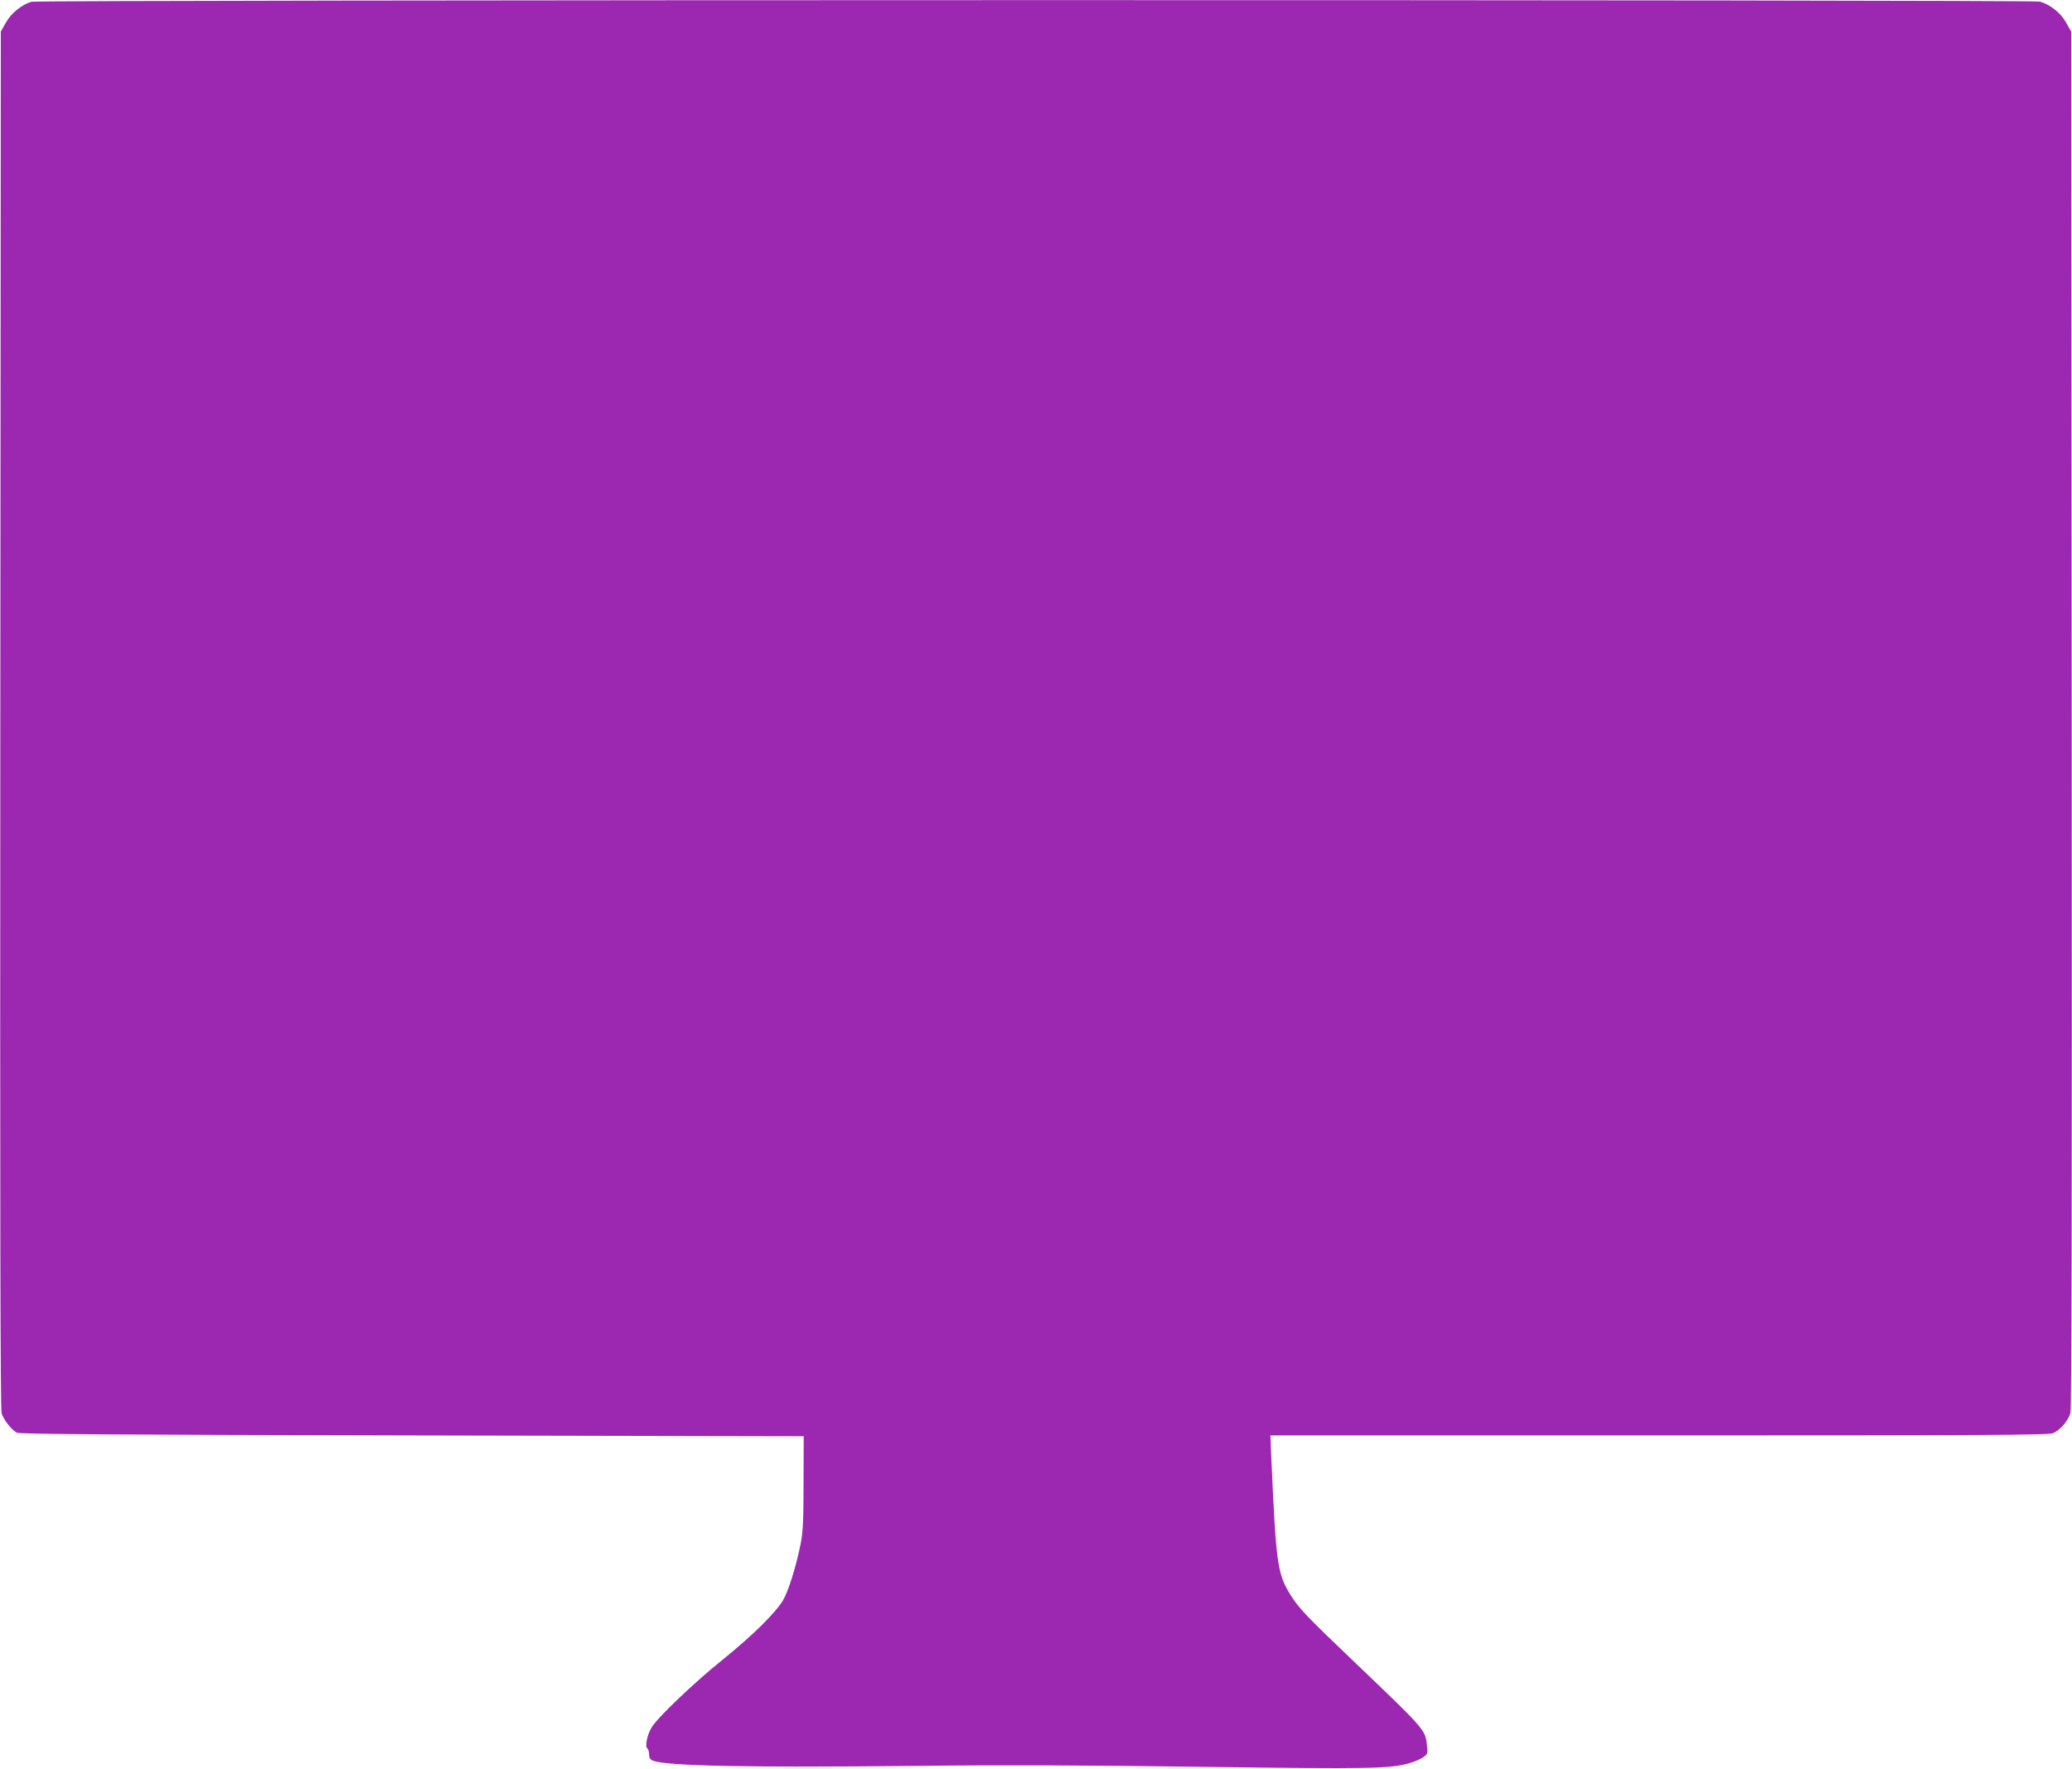
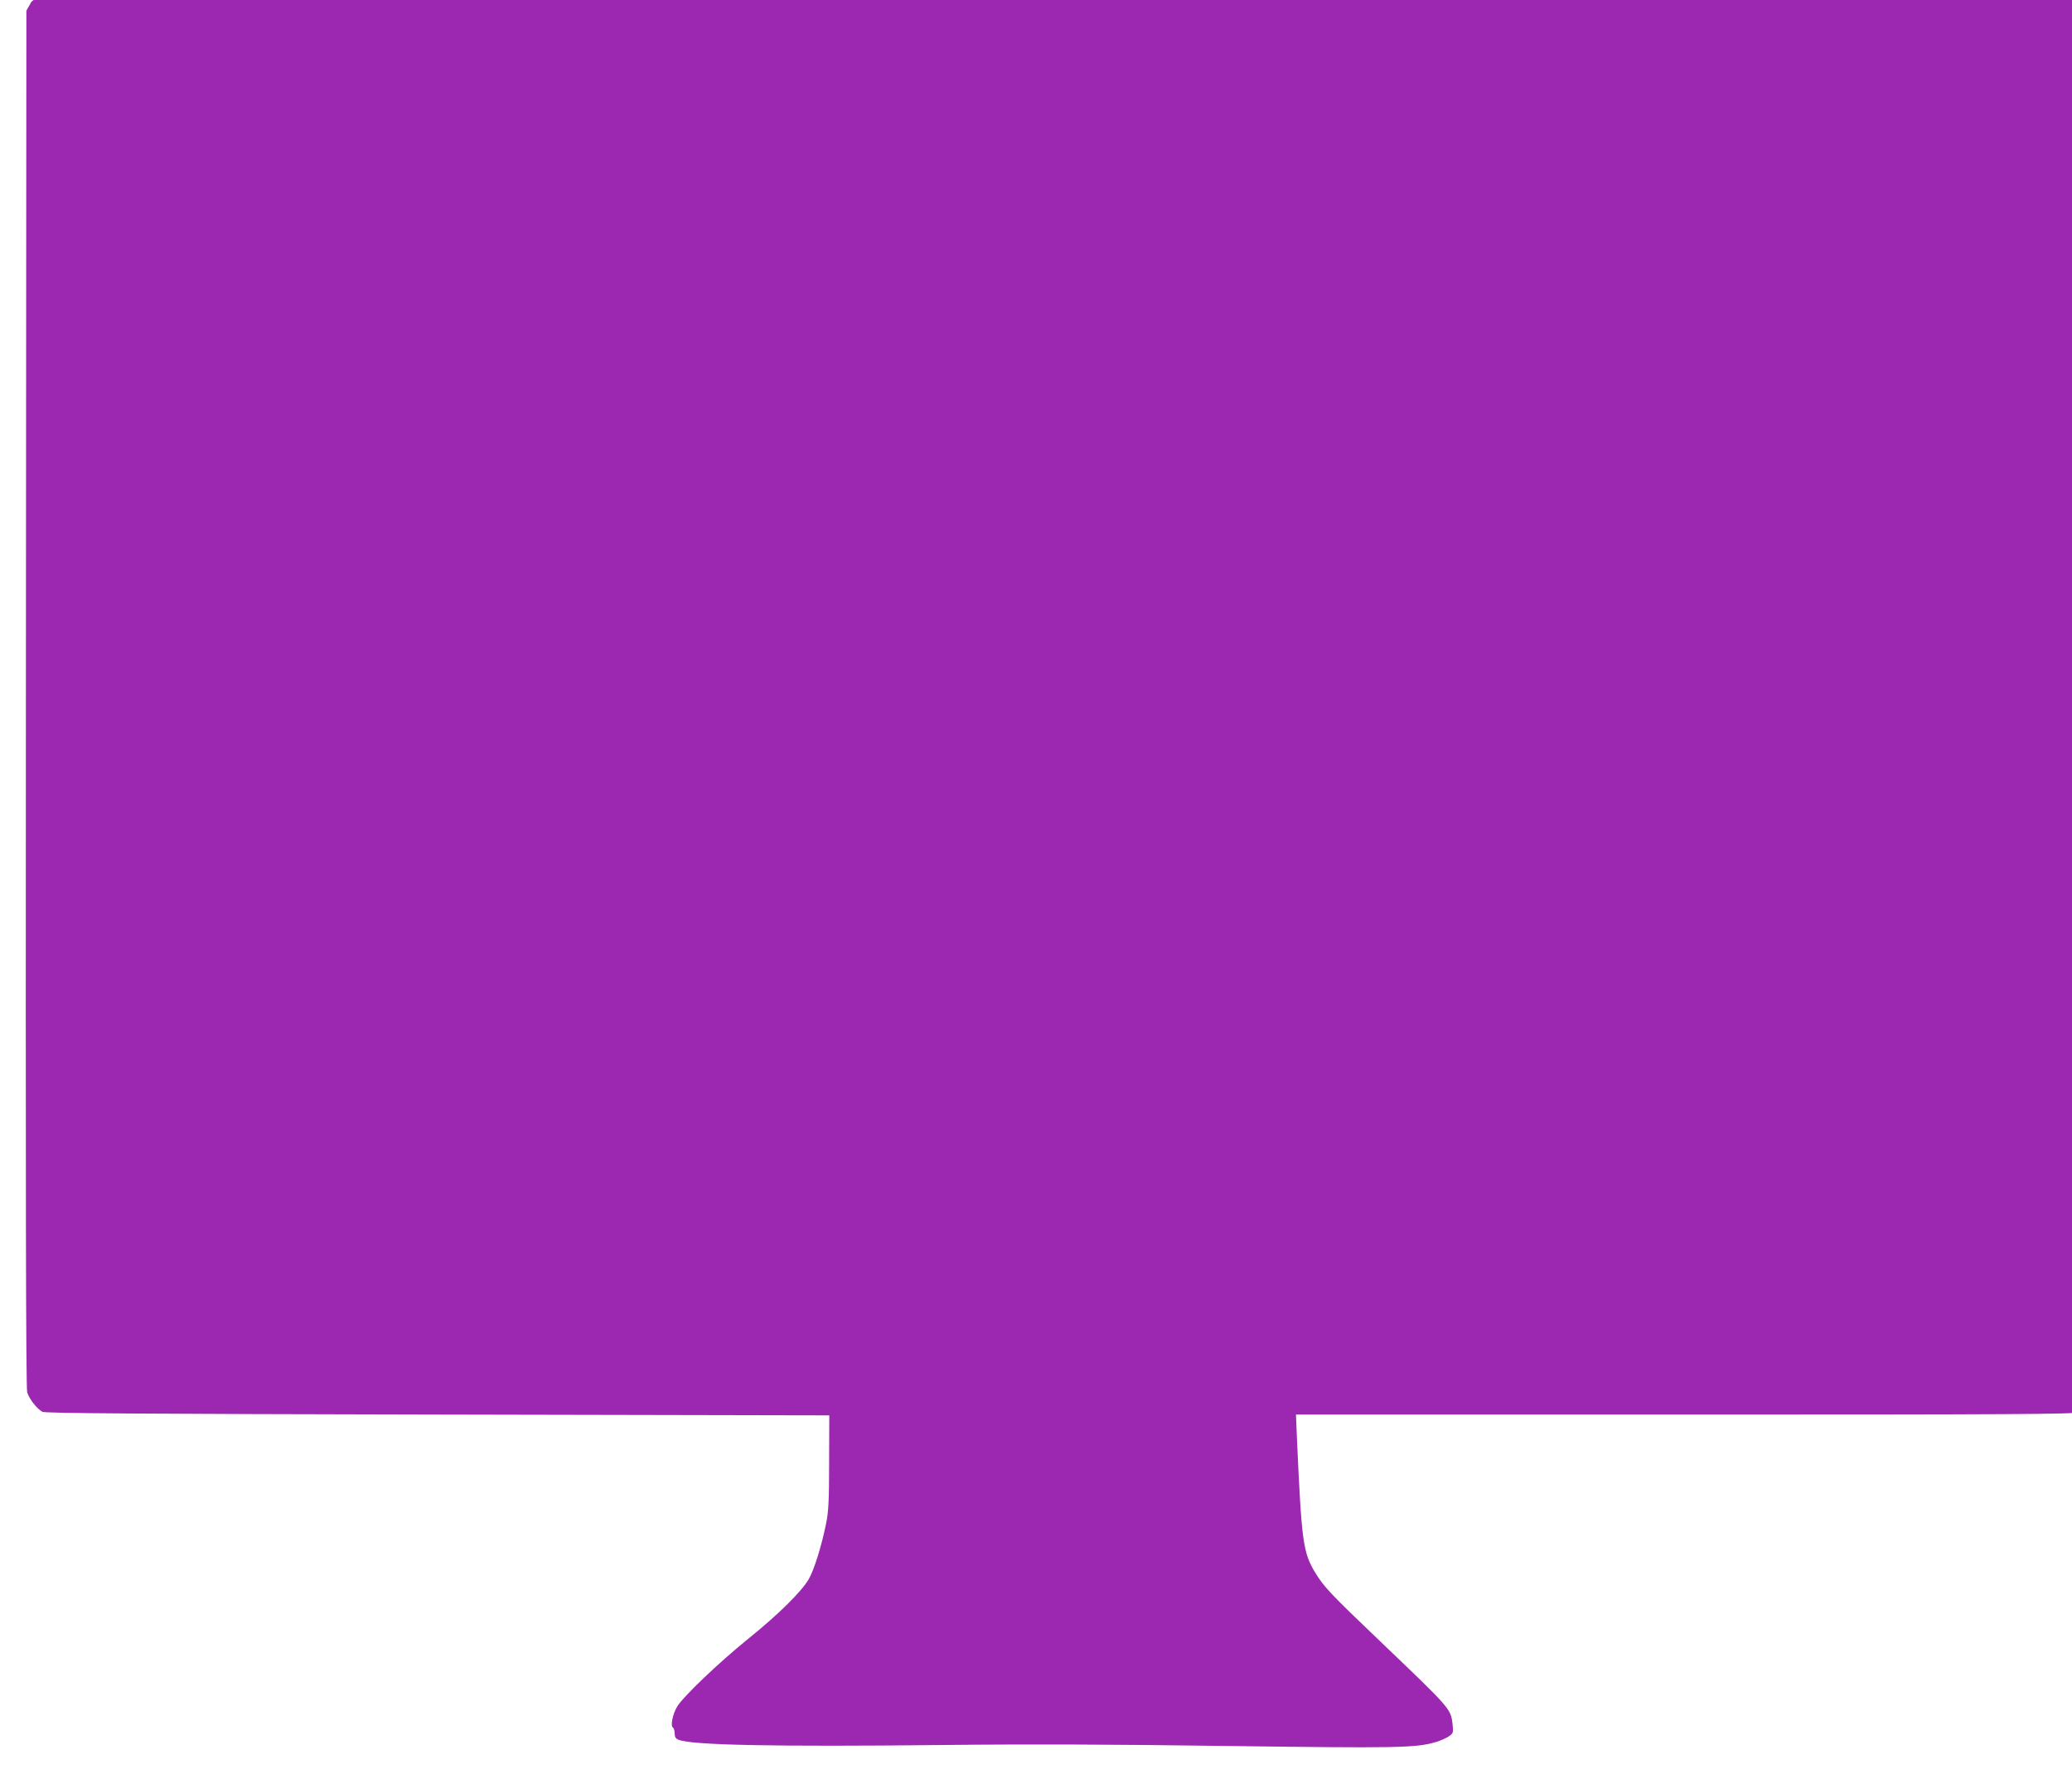
<svg xmlns="http://www.w3.org/2000/svg" version="1.0" width="1280pt" height="1093pt" viewBox="0 0 1280 1093" preserveAspectRatio="xMidYMid meet">
  <g transform="translate(0,1093) scale(0.1,-0.1)" fill="#9c27b0" stroke="none">
-     <path d="M194 10919 c-59 -17 -126 -71 -158 -129 l-31 -55 -3 -4250 c-2 -3039 0 -4261 8 -4288 12 -39 58 -100 94 -120 16 -9 572 -13 2441 -17 l2420 -5 -1 -290 c0 -234 -4 -306 -18 -375 -29 -145 -76 -293 -109 -349 -46 -77 -186 -216 -372 -366 -181 -146 -405 -360 -440 -420 -28 -47 -42 -119 -26 -129 6 -4 11 -21 11 -37 0 -22 6 -32 25 -39 86 -33 589 -43 1625 -32 532 6 1072 4 1770 -6 1042 -14 1159 -12 1281 24 30 9 67 25 82 36 27 19 28 23 22 77 -11 93 -12 94 -445 508 -308 294 -347 336 -400 421 -79 129 -87 191 -116 835 l-6 147 2401 0 c1995 0 2407 2 2434 14 42 17 93 76 107 123 8 27 10 1249 8 4288 l-3 4250 -31 55 c-33 60 -99 112 -162 130 -48 13 -12363 12 -12408 -1z" />
+     <path d="M194 10919 l-31 -55 -3 -4250 c-2 -3039 0 -4261 8 -4288 12 -39 58 -100 94 -120 16 -9 572 -13 2441 -17 l2420 -5 -1 -290 c0 -234 -4 -306 -18 -375 -29 -145 -76 -293 -109 -349 -46 -77 -186 -216 -372 -366 -181 -146 -405 -360 -440 -420 -28 -47 -42 -119 -26 -129 6 -4 11 -21 11 -37 0 -22 6 -32 25 -39 86 -33 589 -43 1625 -32 532 6 1072 4 1770 -6 1042 -14 1159 -12 1281 24 30 9 67 25 82 36 27 19 28 23 22 77 -11 93 -12 94 -445 508 -308 294 -347 336 -400 421 -79 129 -87 191 -116 835 l-6 147 2401 0 c1995 0 2407 2 2434 14 42 17 93 76 107 123 8 27 10 1249 8 4288 l-3 4250 -31 55 c-33 60 -99 112 -162 130 -48 13 -12363 12 -12408 -1z" />
  </g>
</svg>